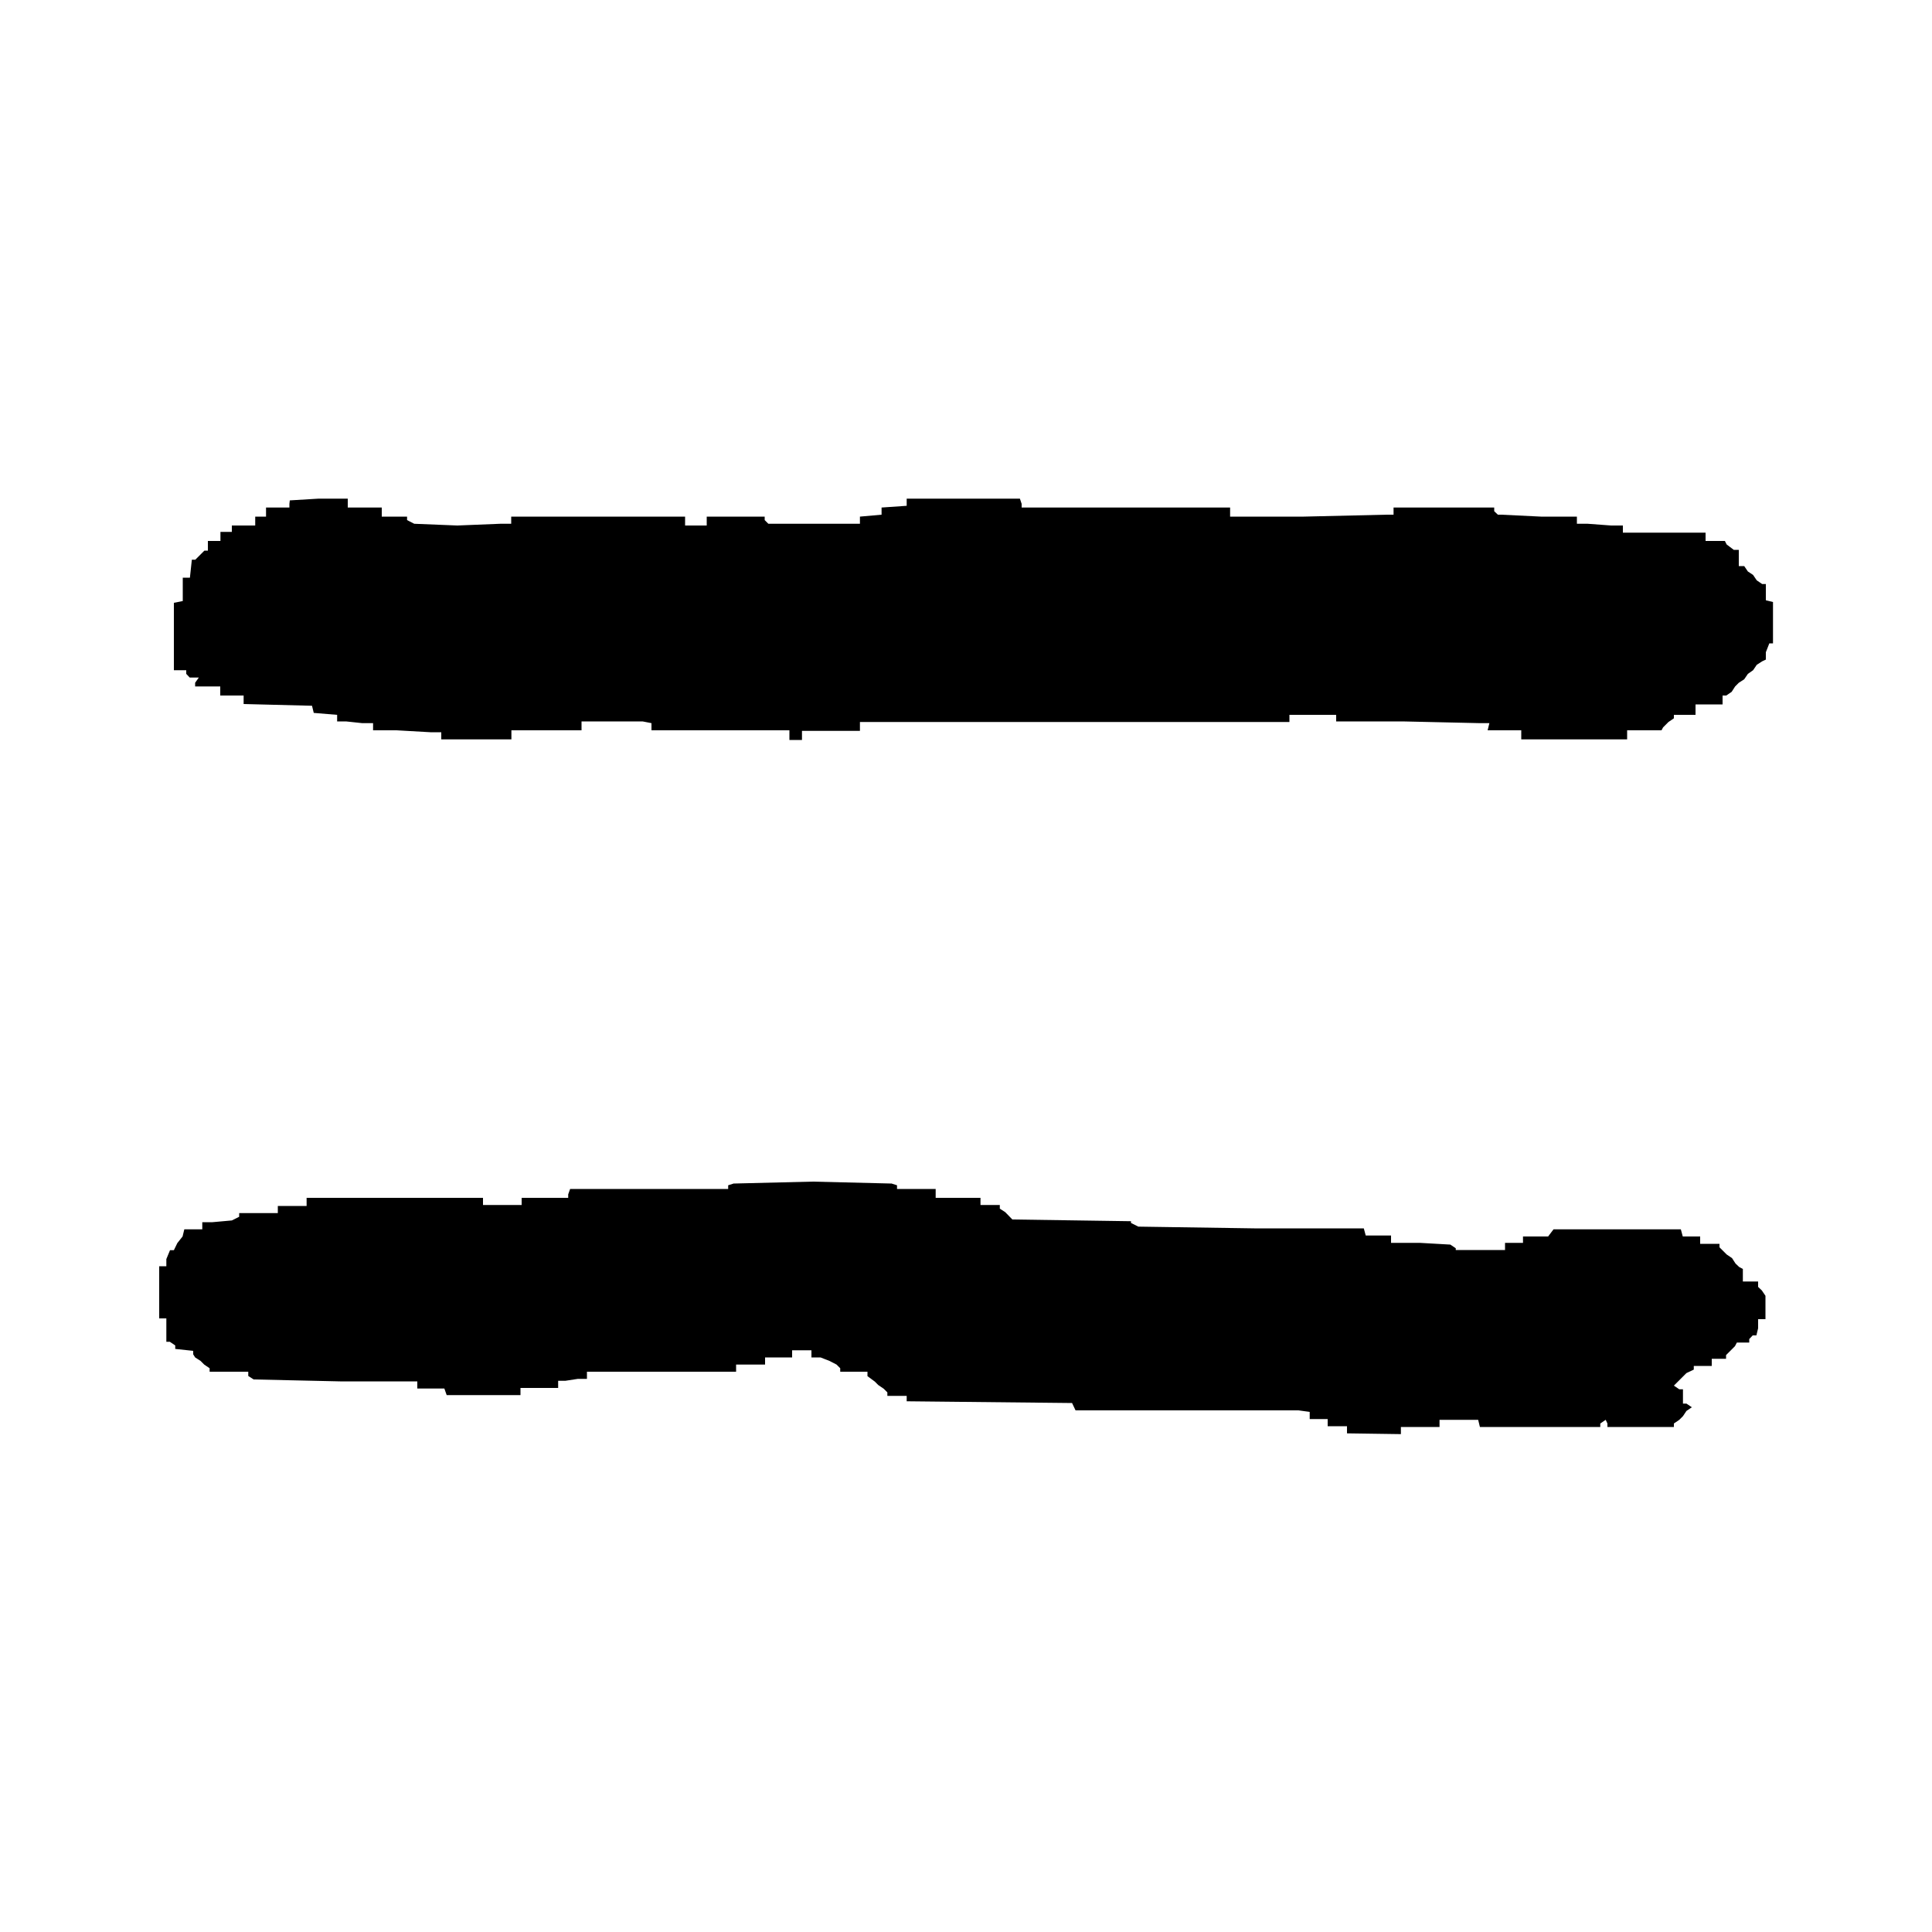
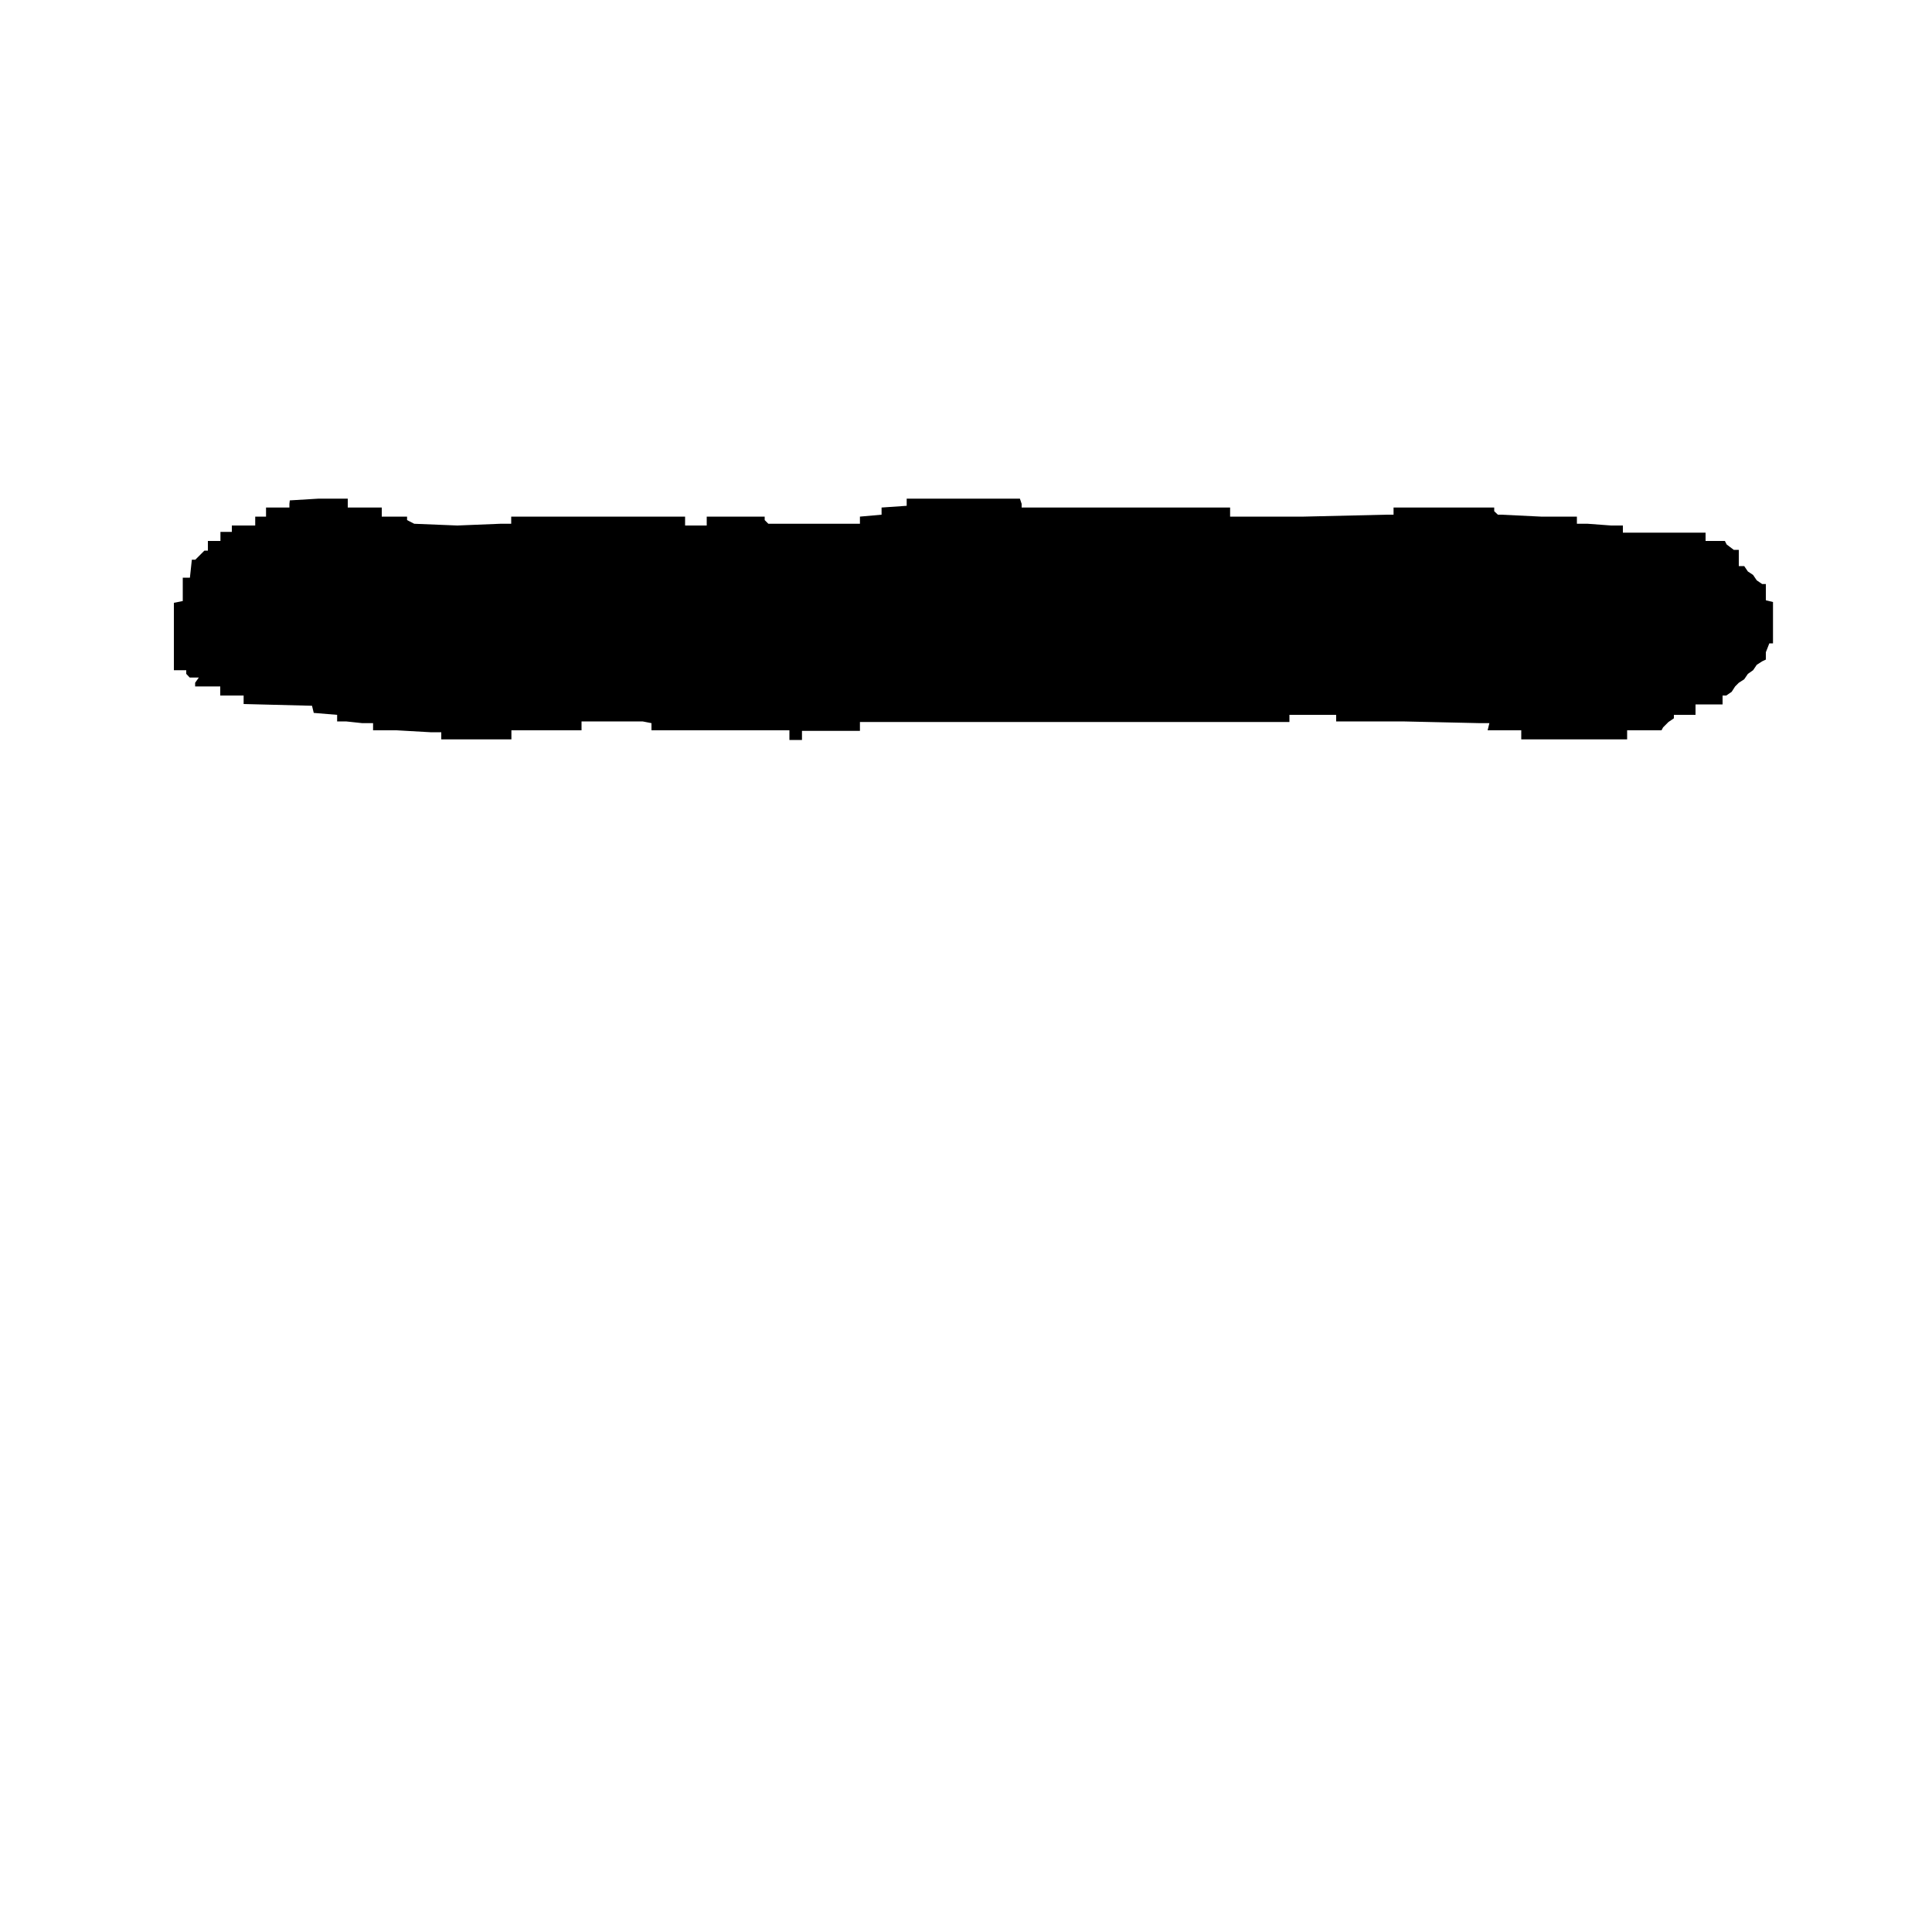
<svg xmlns="http://www.w3.org/2000/svg" id="Livello_1" data-name="Livello 1" viewBox="0 0 100 100">
  <path d="M22.84,38.27V37.9h-.56l-1.76-.1H19.31v-.37h-.56l-.84-.09h-.46V37l-1.21-.1-.09-.37-3.54-.09V36H11.4v-.47H10.1v-.19l.19-.27H9.82l-.18-.19v-.19H9V31.2l.46-.09V29.9h.37l.1-.93h.18l.47-.47h.18V28h.65v-.47H12V27.2h1.21v-.46h.56v-.47h1.21v-.19L15,25.9l1.49-.09H18v.46h1.76v.47h1.31v.18l.37.19,2.23.09,2.23-.09h.56v-.37h9v.46h1.12v-.46h3v.18l.19.19h4.74v-.37l1.12-.1v-.37l1.3-.09v-.37h5.86l.09.27v.19H63.67v.47h3.81l4.28-.1h.37v-.37h5.21v.19l.19.18h.18l2.05.1h1.86v.37h.56l1.21.09H84v.37h4.28V28h1l.09.18.37.28H90v.84h.28l.19.28.27.18.19.28.28.19h.19v.84l.37.09v2.14h-.19l-.18.46v.38l-.19.09-.28.18-.19.28-.27.19-.19.28-.28.18-.19.19-.18.28-.28.19h-.19v.46H87.76V37H86.64v.18l-.28.19-.28.28L86,37.8H84.22v.47H78.74V37.8H77l.09-.37H76.6l-4-.09H69.16V37H66.74v.37H44.51v.46h-3v.47h-.65V37.8H33.72v-.37l-.46-.09H30.1v.46H26.47v.47Z" />
-   <path d="M69.72,74.19v-.37h-1v-.37h-.93v-.37L67.21,73H55.67l-.18-.38-8.56-.09v-.28h-1v-.18l-.19-.19-.28-.19-.18-.18-.38-.28V71H43.49v-.18l-.19-.19-.37-.19-.46-.18H42v-.37H41v.37h-1.4v.37H38.1V71H30.38v.37h-.47l-.65.1h-.37v.37H26.94v.37H23.12L23,71.87h-1.4V71.5h-4l-4.47-.1-.28-.18V71h-2v-.18l-.28-.19-.19-.19-.28-.18L10,70.1v-.18l-.93-.1v-.18l-.28-.19H8.61V68.24H8.24v-2.7h.37v-.37l.19-.46H9l.18-.37L9.45,64l.09-.37h.93v-.37H11l1-.09.38-.19v-.19h2v-.37h1.49V62H25v.37h2V62h2.41v-.18l.1-.28h8.18v-.19l.28-.09,4.09-.1,4.09.1.28.09v.19h2V62h2.32v.37h1v.19l.28.18.37.38,6.14.09v.09l.38.19,6,.09h5.67l.1.37H72v.38h1.49l1.58.09.28.19v.09H77.9v-.37h.93V64h1.3l.28-.37H87l.1.37H88v.38H89v.18l.37.37.28.19.18.28.19.18.19.1v.65H91v.28l.19.18.19.28v1.21H91v.47l-.09.37h-.19l-.18.19v.18H89.9l-.1.19-.46.46v.19H88.6v.37h-.93v.19l-.38.18-.65.65.28.19h.19v.74h.18l.28.19-.28.19-.18.27-.19.19-.28.19v.18H83.2v-.18l-.09-.19-.28.19v.18H76.6l-.09-.37h-2v.37h-2v.37Z" />
</svg>